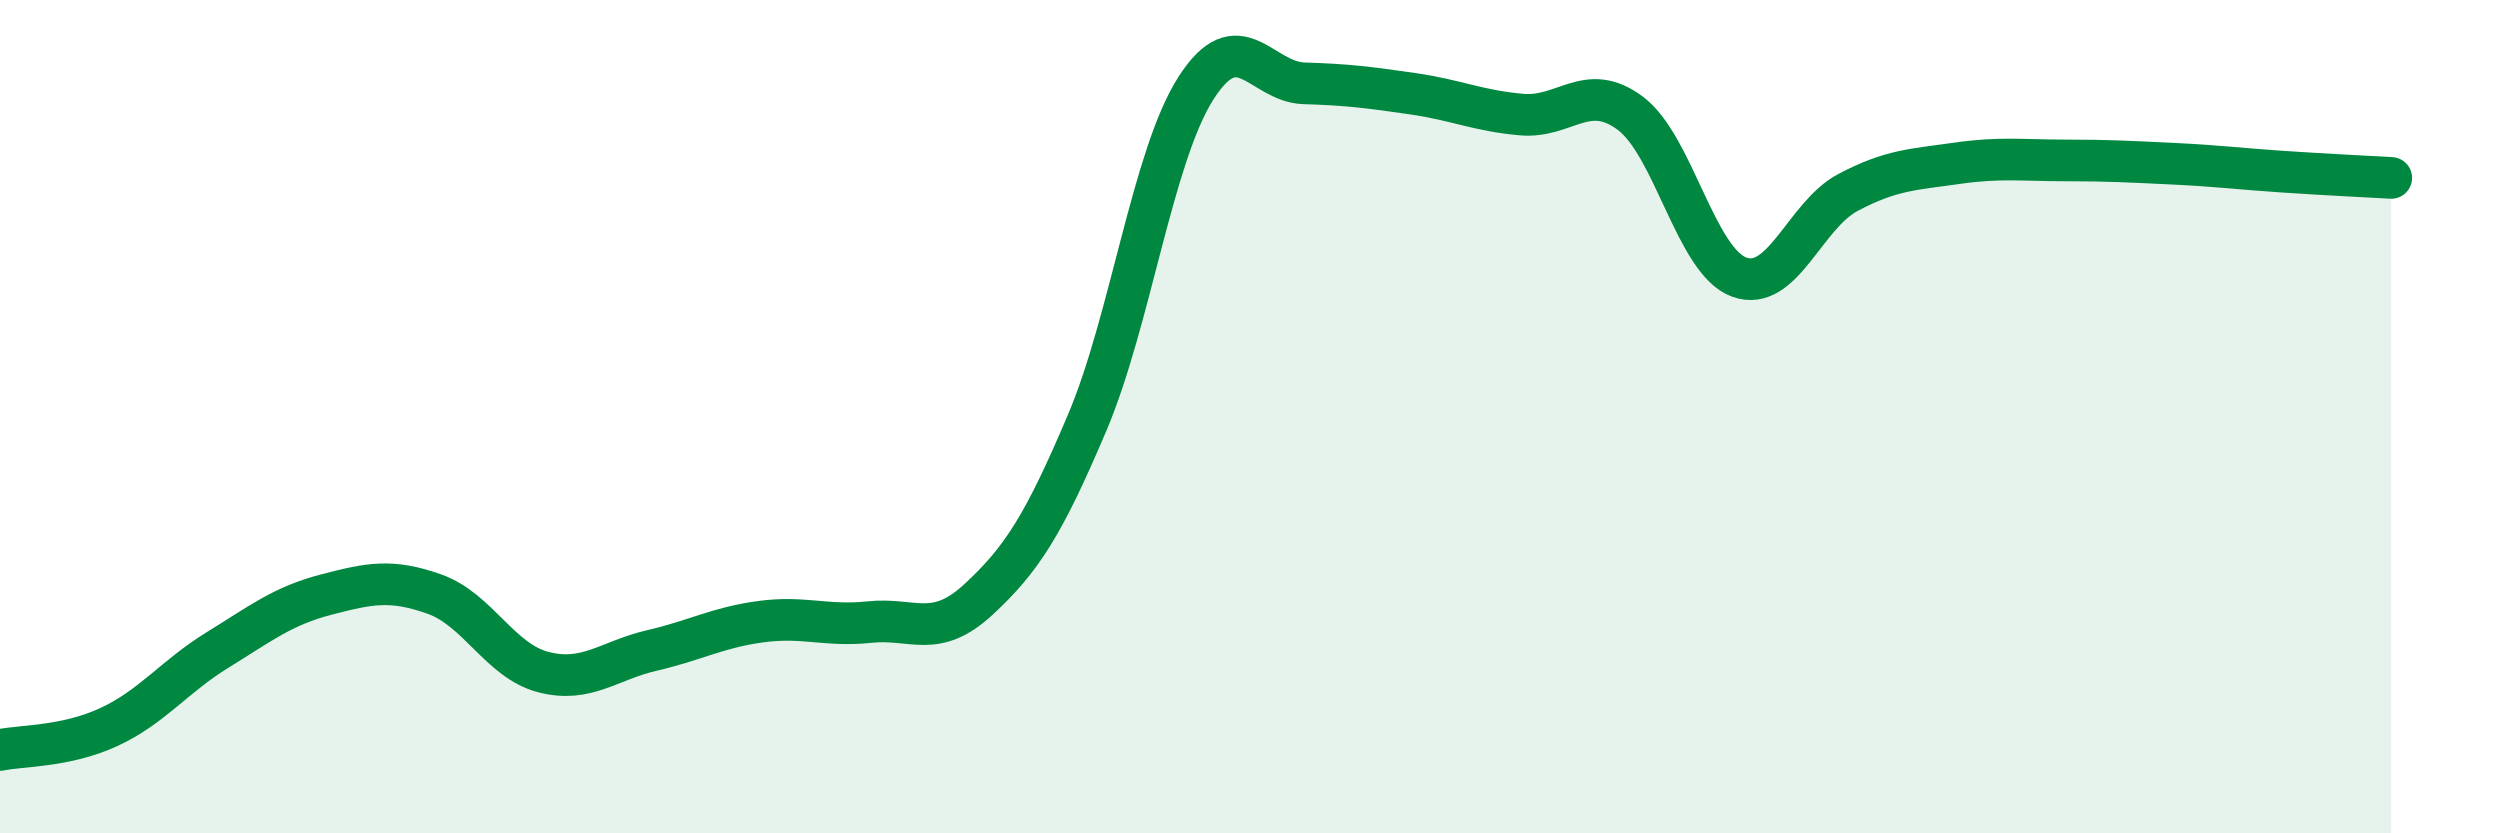
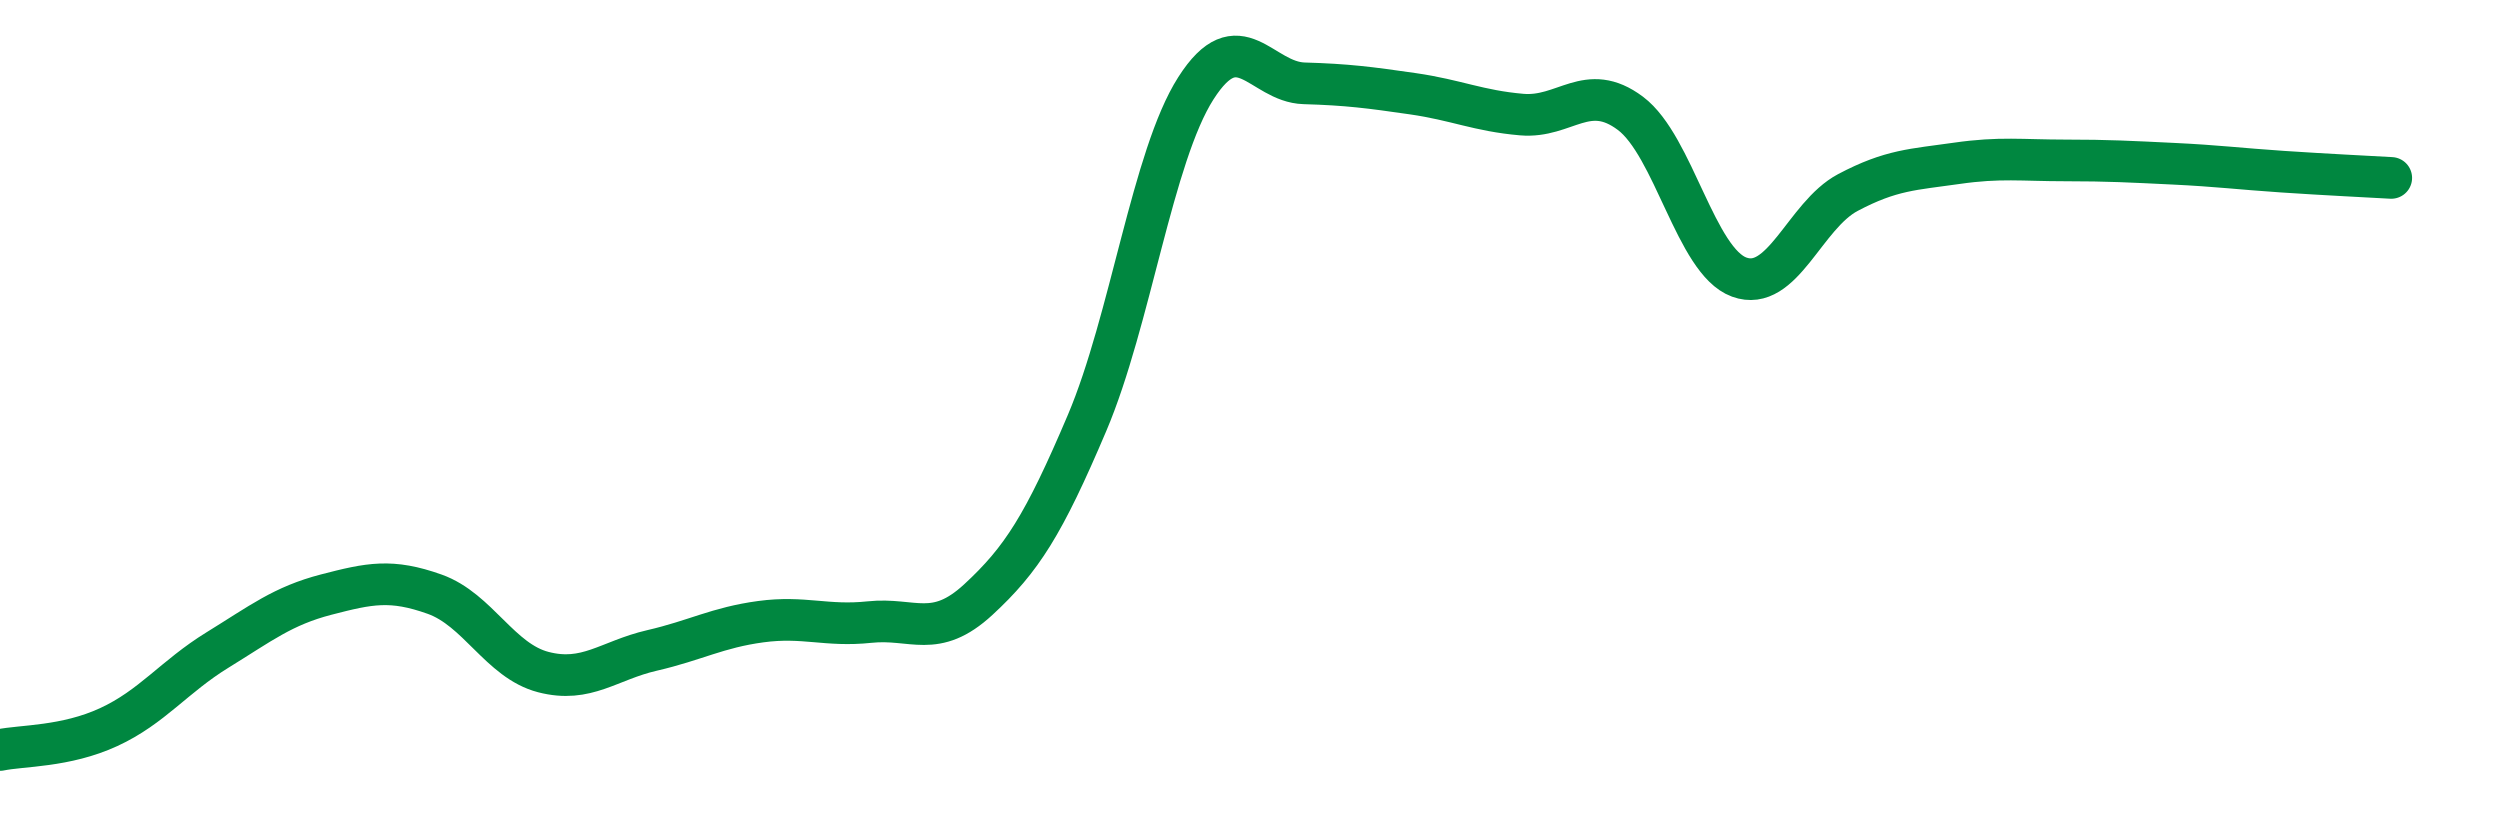
<svg xmlns="http://www.w3.org/2000/svg" width="60" height="20" viewBox="0 0 60 20">
-   <path d="M 0,18 C 0.52,17.89 1.57,17.93 2.61,17.45 C 3.65,16.97 4.18,16.24 5.22,15.6 C 6.26,14.96 6.79,14.54 7.83,14.27 C 8.87,14 9.39,13.89 10.43,14.26 C 11.47,14.63 12,15.86 13.04,16.13 C 14.08,16.4 14.61,15.85 15.65,15.61 C 16.69,15.37 17.22,15.06 18.26,14.92 C 19.3,14.78 19.83,15.04 20.87,14.93 C 21.91,14.82 22.44,15.35 23.48,14.39 C 24.52,13.43 25.05,12.6 26.09,10.15 C 27.13,7.7 27.66,3.75 28.7,2.12 C 29.74,0.49 30.26,1.97 31.3,2 C 32.34,2.03 32.87,2.1 33.91,2.25 C 34.95,2.4 35.48,2.66 36.52,2.75 C 37.56,2.84 38.09,1.94 39.13,2.72 C 40.17,3.5 40.7,6.27 41.74,6.65 C 42.78,7.03 43.31,5.17 44.35,4.62 C 45.39,4.07 45.92,4.07 46.96,3.92 C 48,3.77 48.53,3.85 49.57,3.85 C 50.61,3.85 51.13,3.88 52.17,3.93 C 53.21,3.98 53.74,4.05 54.78,4.12 C 55.82,4.19 56.87,4.24 57.39,4.27L57.39 20L0 20Z" fill="#008740" opacity="0.1" stroke-linecap="round" stroke-linejoin="round" />
  <path d="M 0,18 C 0.52,17.89 1.57,17.93 2.61,17.45 C 3.65,16.97 4.18,16.24 5.22,15.6 C 6.26,14.96 6.79,14.54 7.83,14.27 C 8.87,14 9.39,13.89 10.43,14.26 C 11.47,14.63 12,15.86 13.04,16.13 C 14.08,16.4 14.61,15.85 15.65,15.61 C 16.69,15.37 17.22,15.06 18.26,14.92 C 19.3,14.78 19.83,15.04 20.87,14.93 C 21.91,14.82 22.44,15.35 23.48,14.39 C 24.52,13.43 25.05,12.6 26.09,10.15 C 27.13,7.7 27.66,3.75 28.7,2.12 C 29.74,0.49 30.26,1.97 31.3,2 C 32.34,2.03 32.87,2.1 33.91,2.25 C 34.95,2.4 35.48,2.66 36.52,2.75 C 37.56,2.84 38.09,1.94 39.13,2.72 C 40.17,3.5 40.7,6.27 41.74,6.65 C 42.78,7.03 43.31,5.17 44.35,4.62 C 45.39,4.07 45.92,4.07 46.96,3.92 C 48,3.77 48.53,3.85 49.57,3.85 C 50.61,3.85 51.13,3.88 52.17,3.93 C 53.21,3.98 53.74,4.05 54.78,4.12 C 55.82,4.19 56.87,4.24 57.39,4.27" stroke="#008740" stroke-width="1" fill="none" stroke-linecap="round" stroke-linejoin="round" />
</svg>